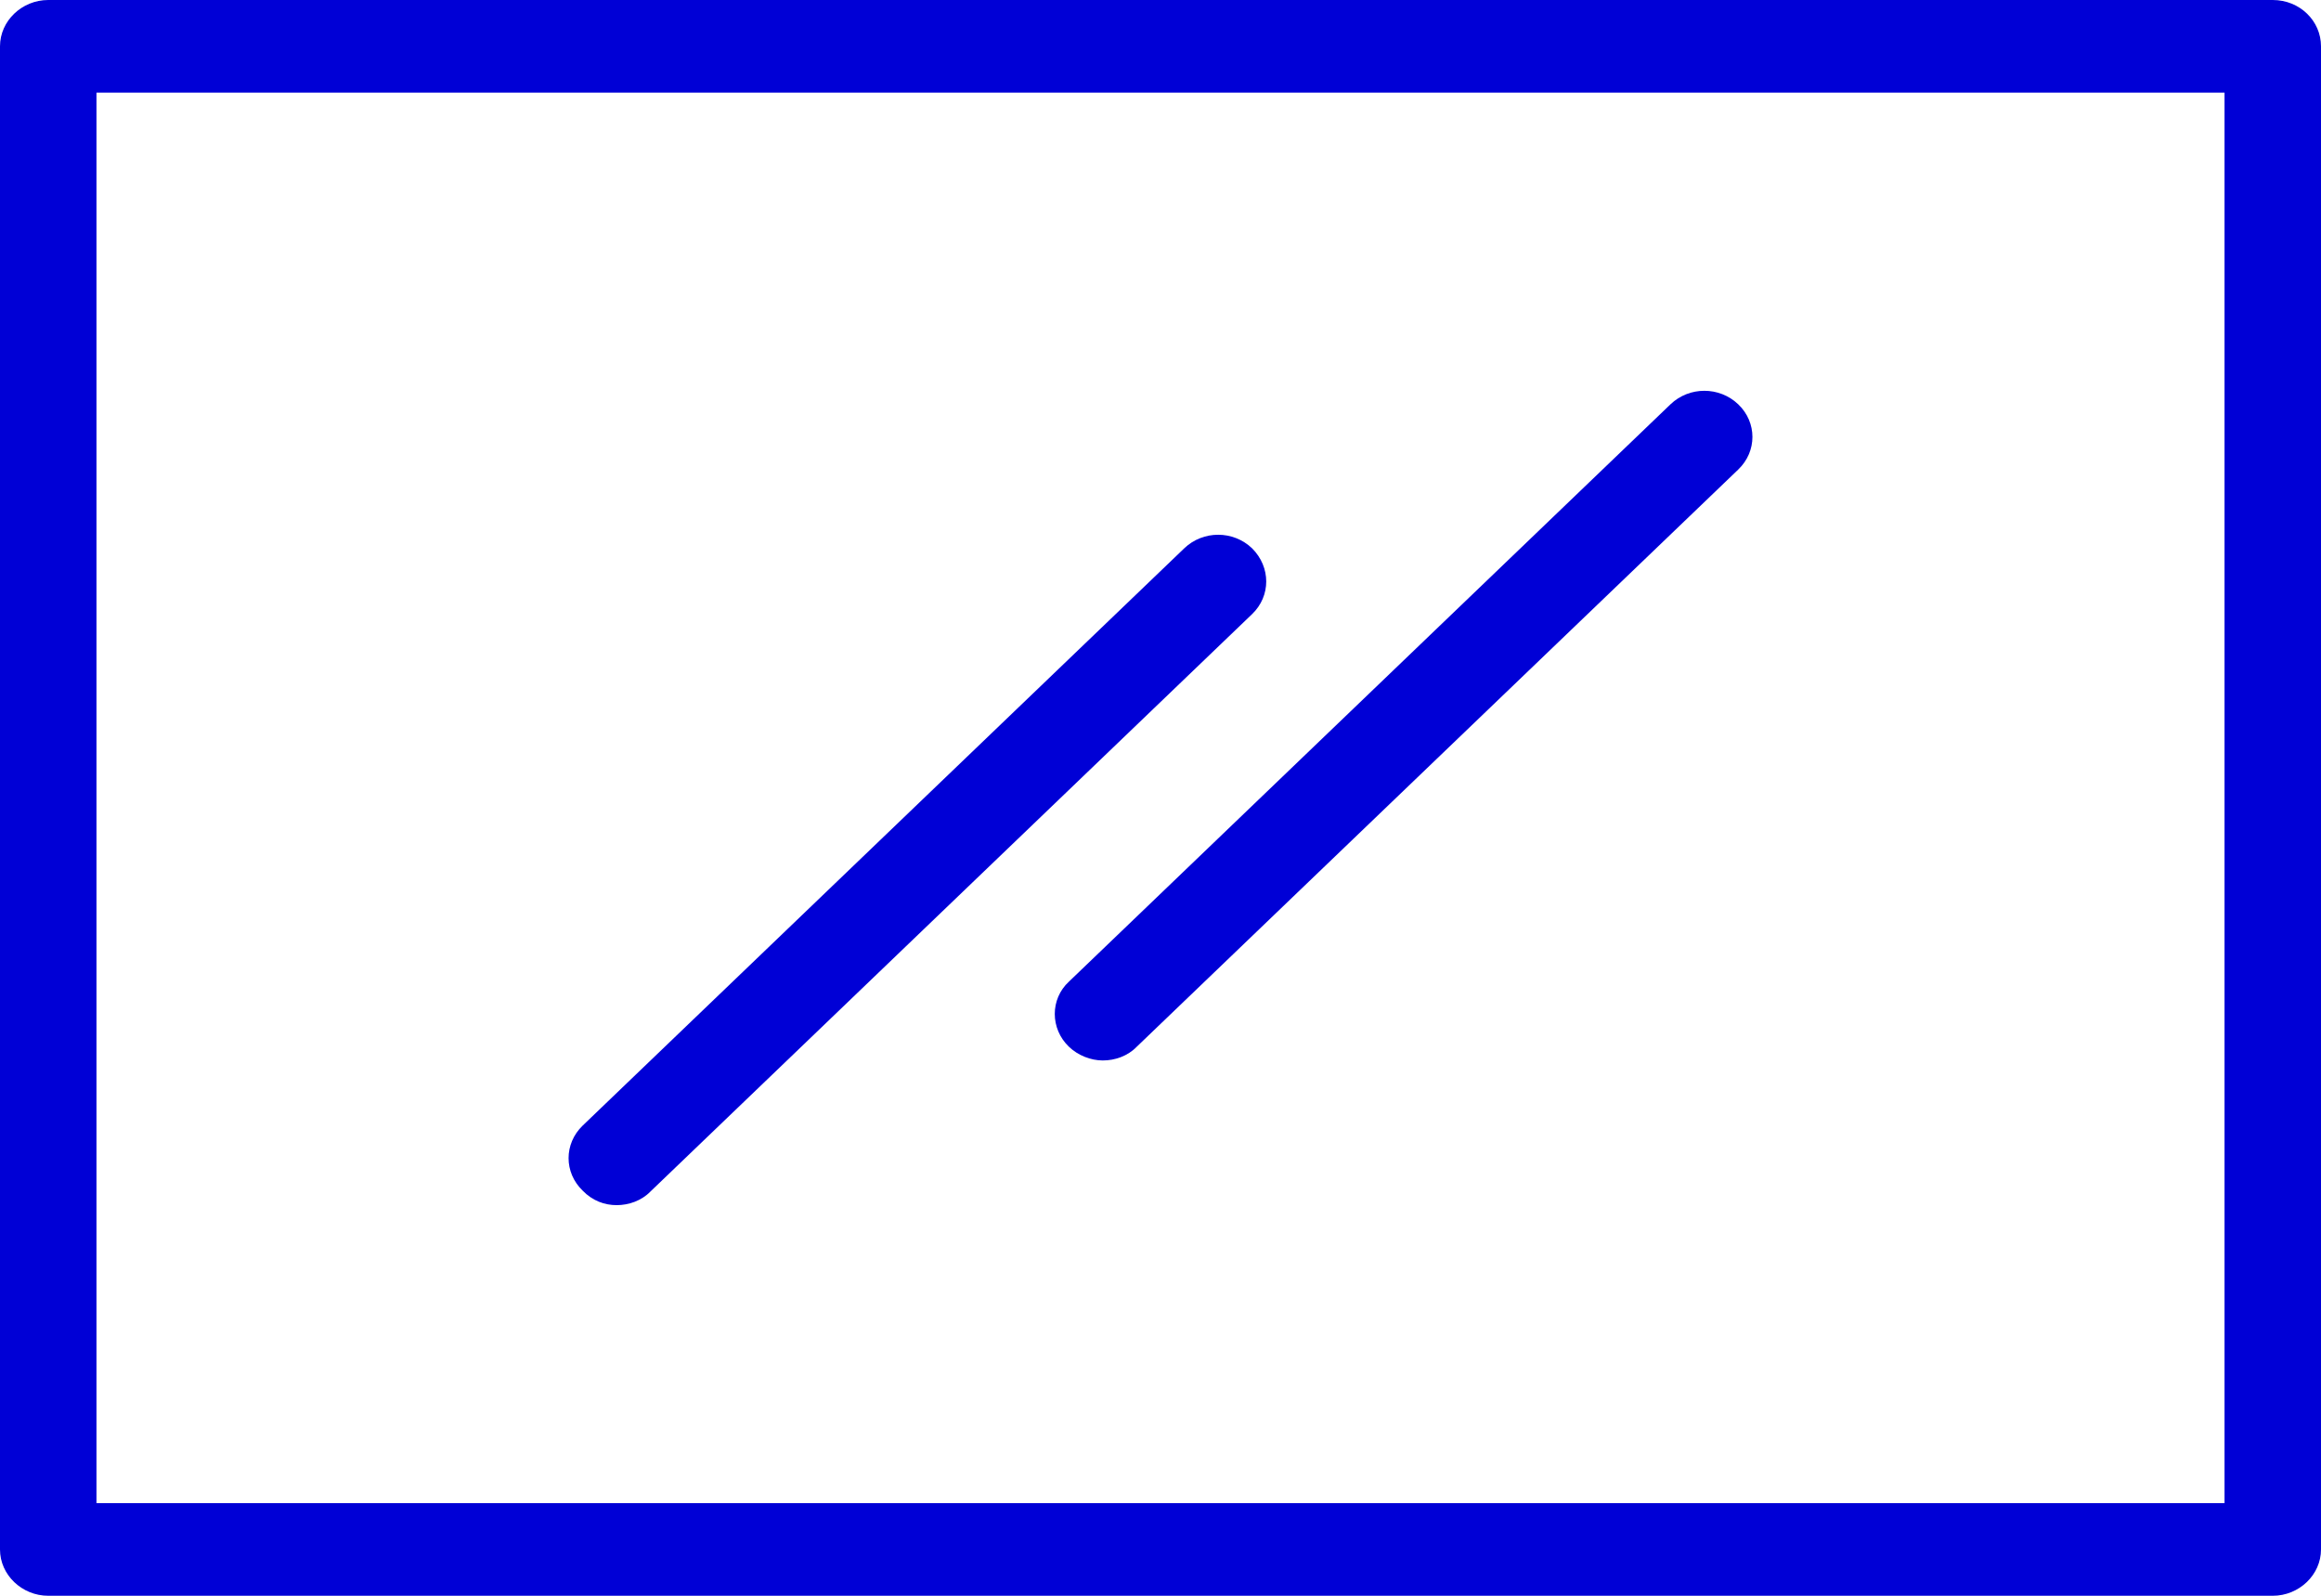
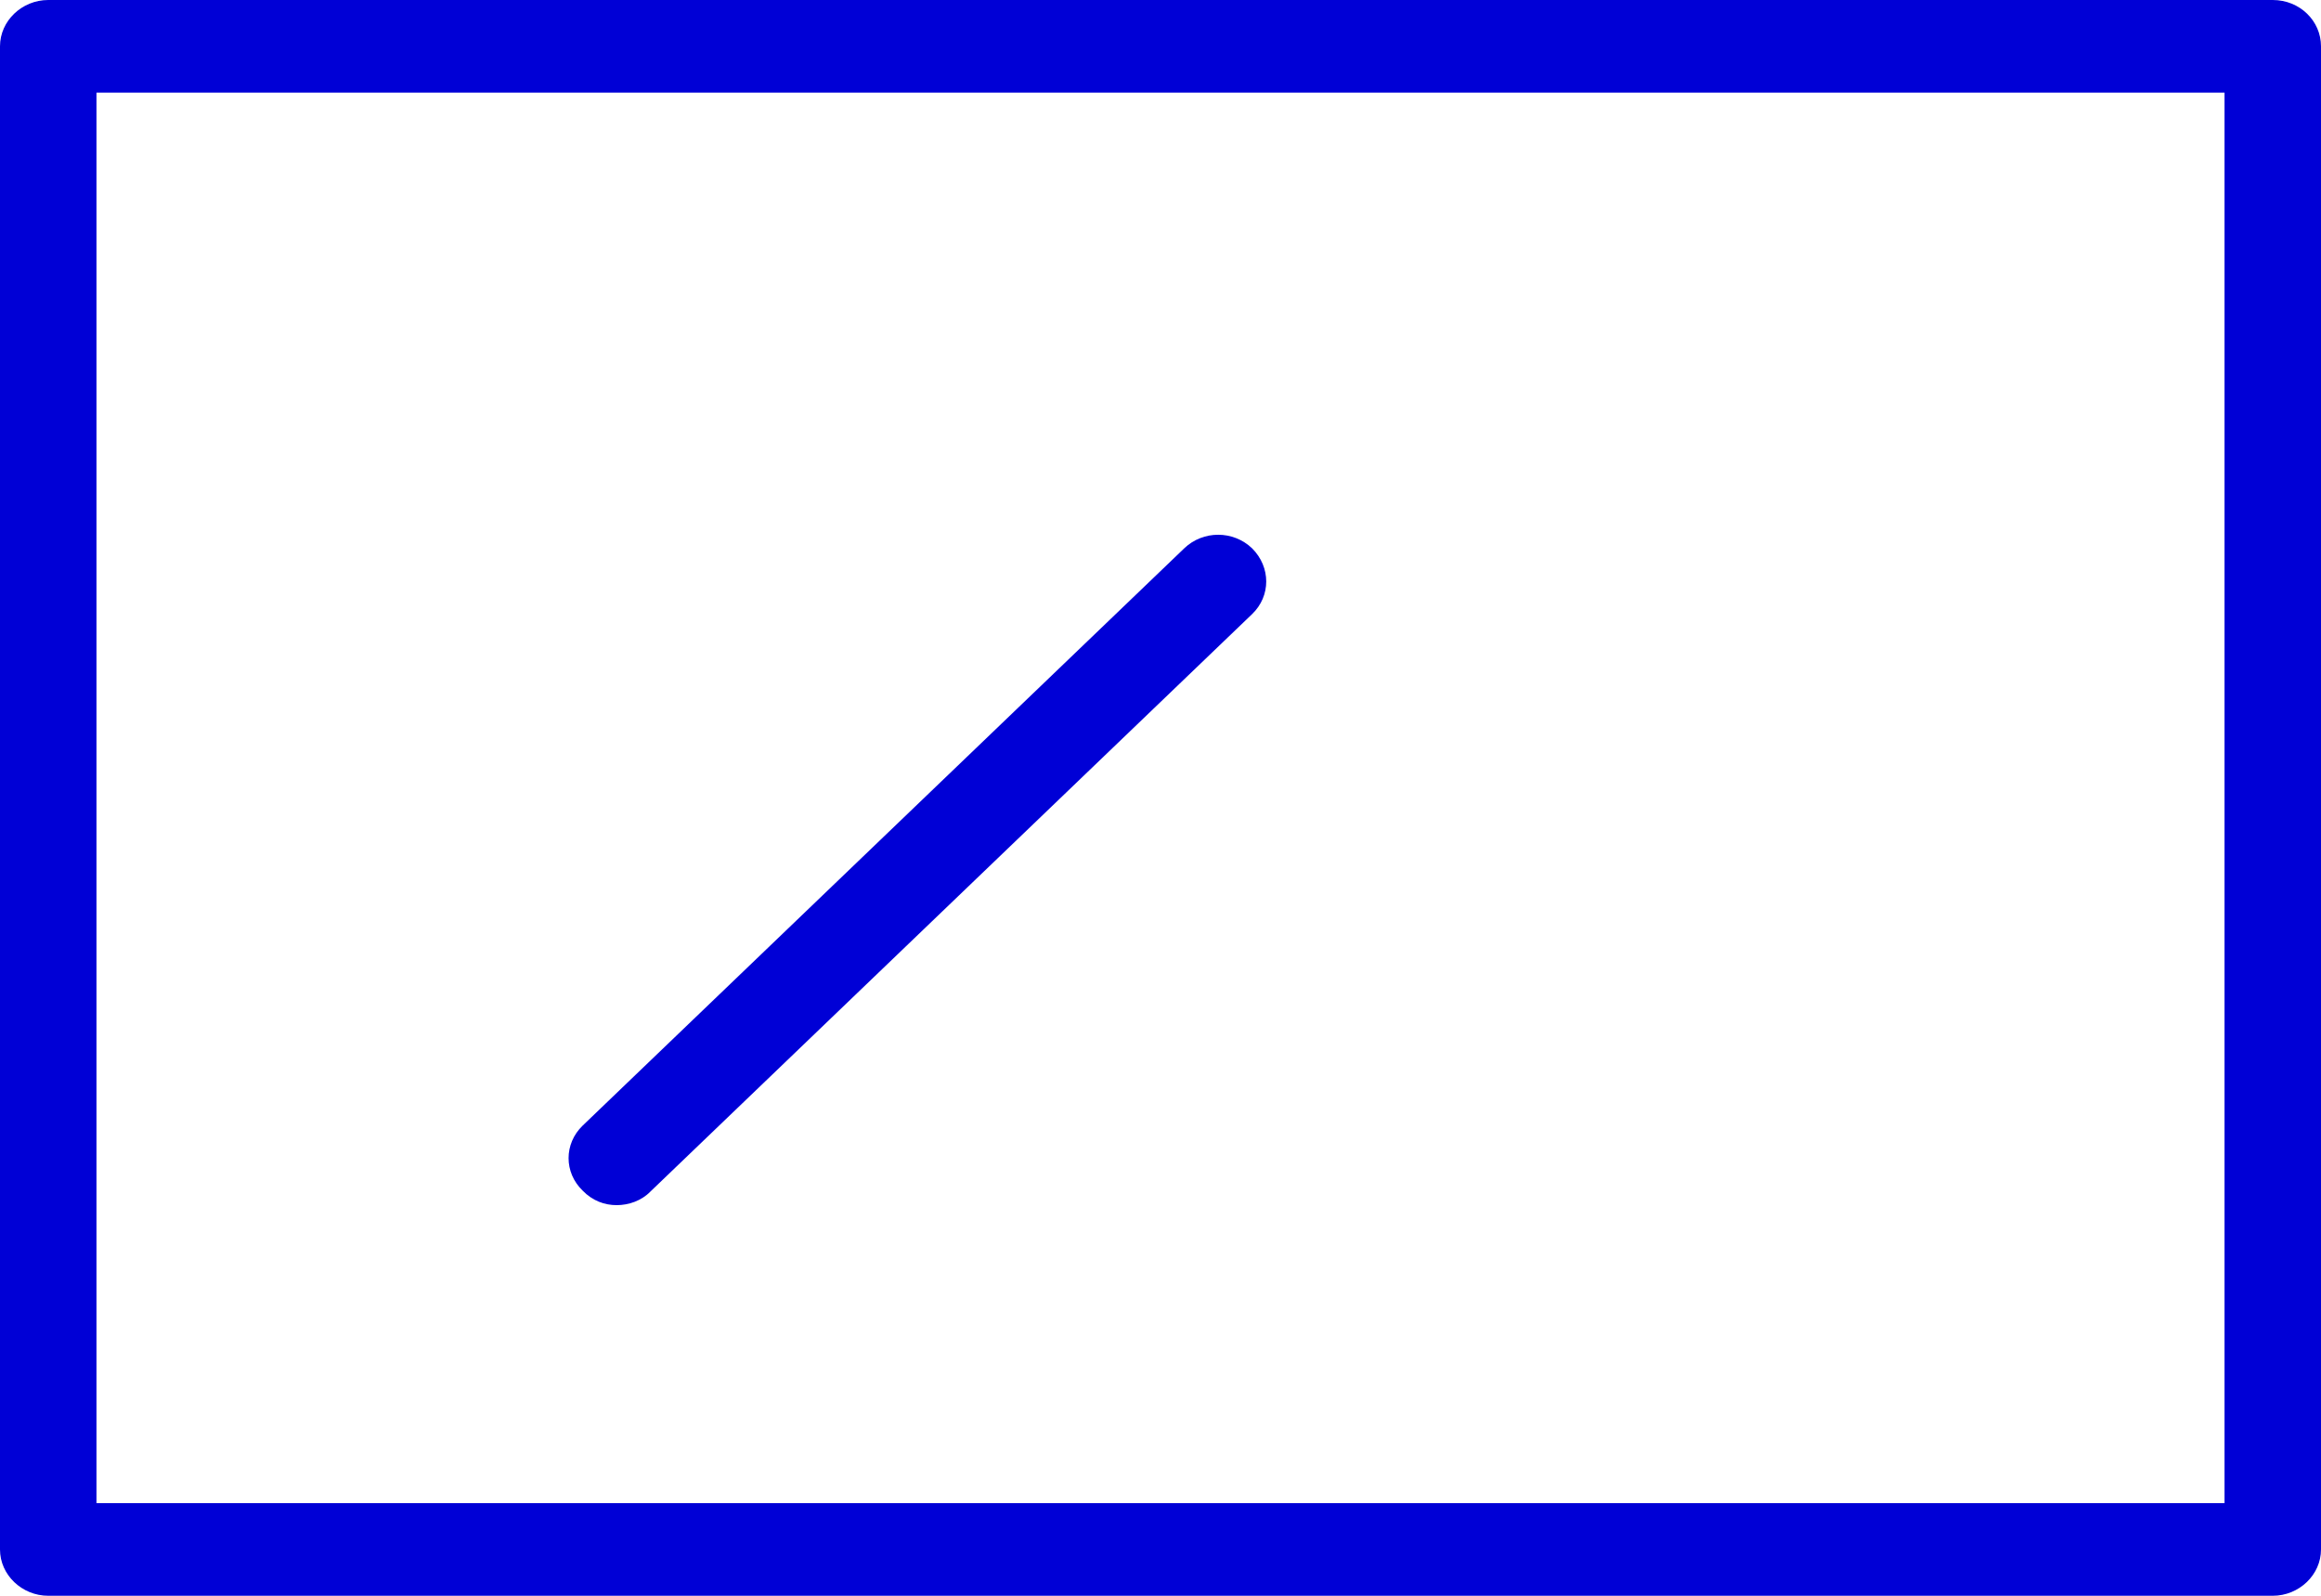
<svg xmlns="http://www.w3.org/2000/svg" width="48" height="33" viewBox="0 0 48 33" fill="none">
  <path d="M46.005 31.085H1.995V1.915H46.005V31.085ZM47.002 0H0.998C0.452 0 0 0.434 0 0.957V32.043C0 32.566 0.452 33 0.998 33H47.002C47.548 33 48 32.566 48 32.043V0.957C48 0.434 47.563 0 47.002 0Z" fill="#0000D6" />
  <path d="M12.752 24.922C13.002 24.922 13.267 24.832 13.454 24.638L25.894 12.7C26.284 12.326 26.284 11.728 25.894 11.339C25.504 10.965 24.881 10.965 24.491 11.339L12.051 23.276C11.661 23.651 11.661 24.249 12.051 24.623C12.253 24.832 12.503 24.922 12.752 24.922Z" fill="#0000D6" />
-   <path d="M22.106 21.646C22.293 21.826 22.558 21.93 22.807 21.93C23.057 21.93 23.322 21.84 23.509 21.646L35.949 9.709C36.339 9.335 36.339 8.736 35.949 8.362C35.559 7.988 34.936 7.988 34.546 8.362L22.106 20.3C21.716 20.659 21.716 21.272 22.106 21.646Z" fill="#0000D6" />
</svg>